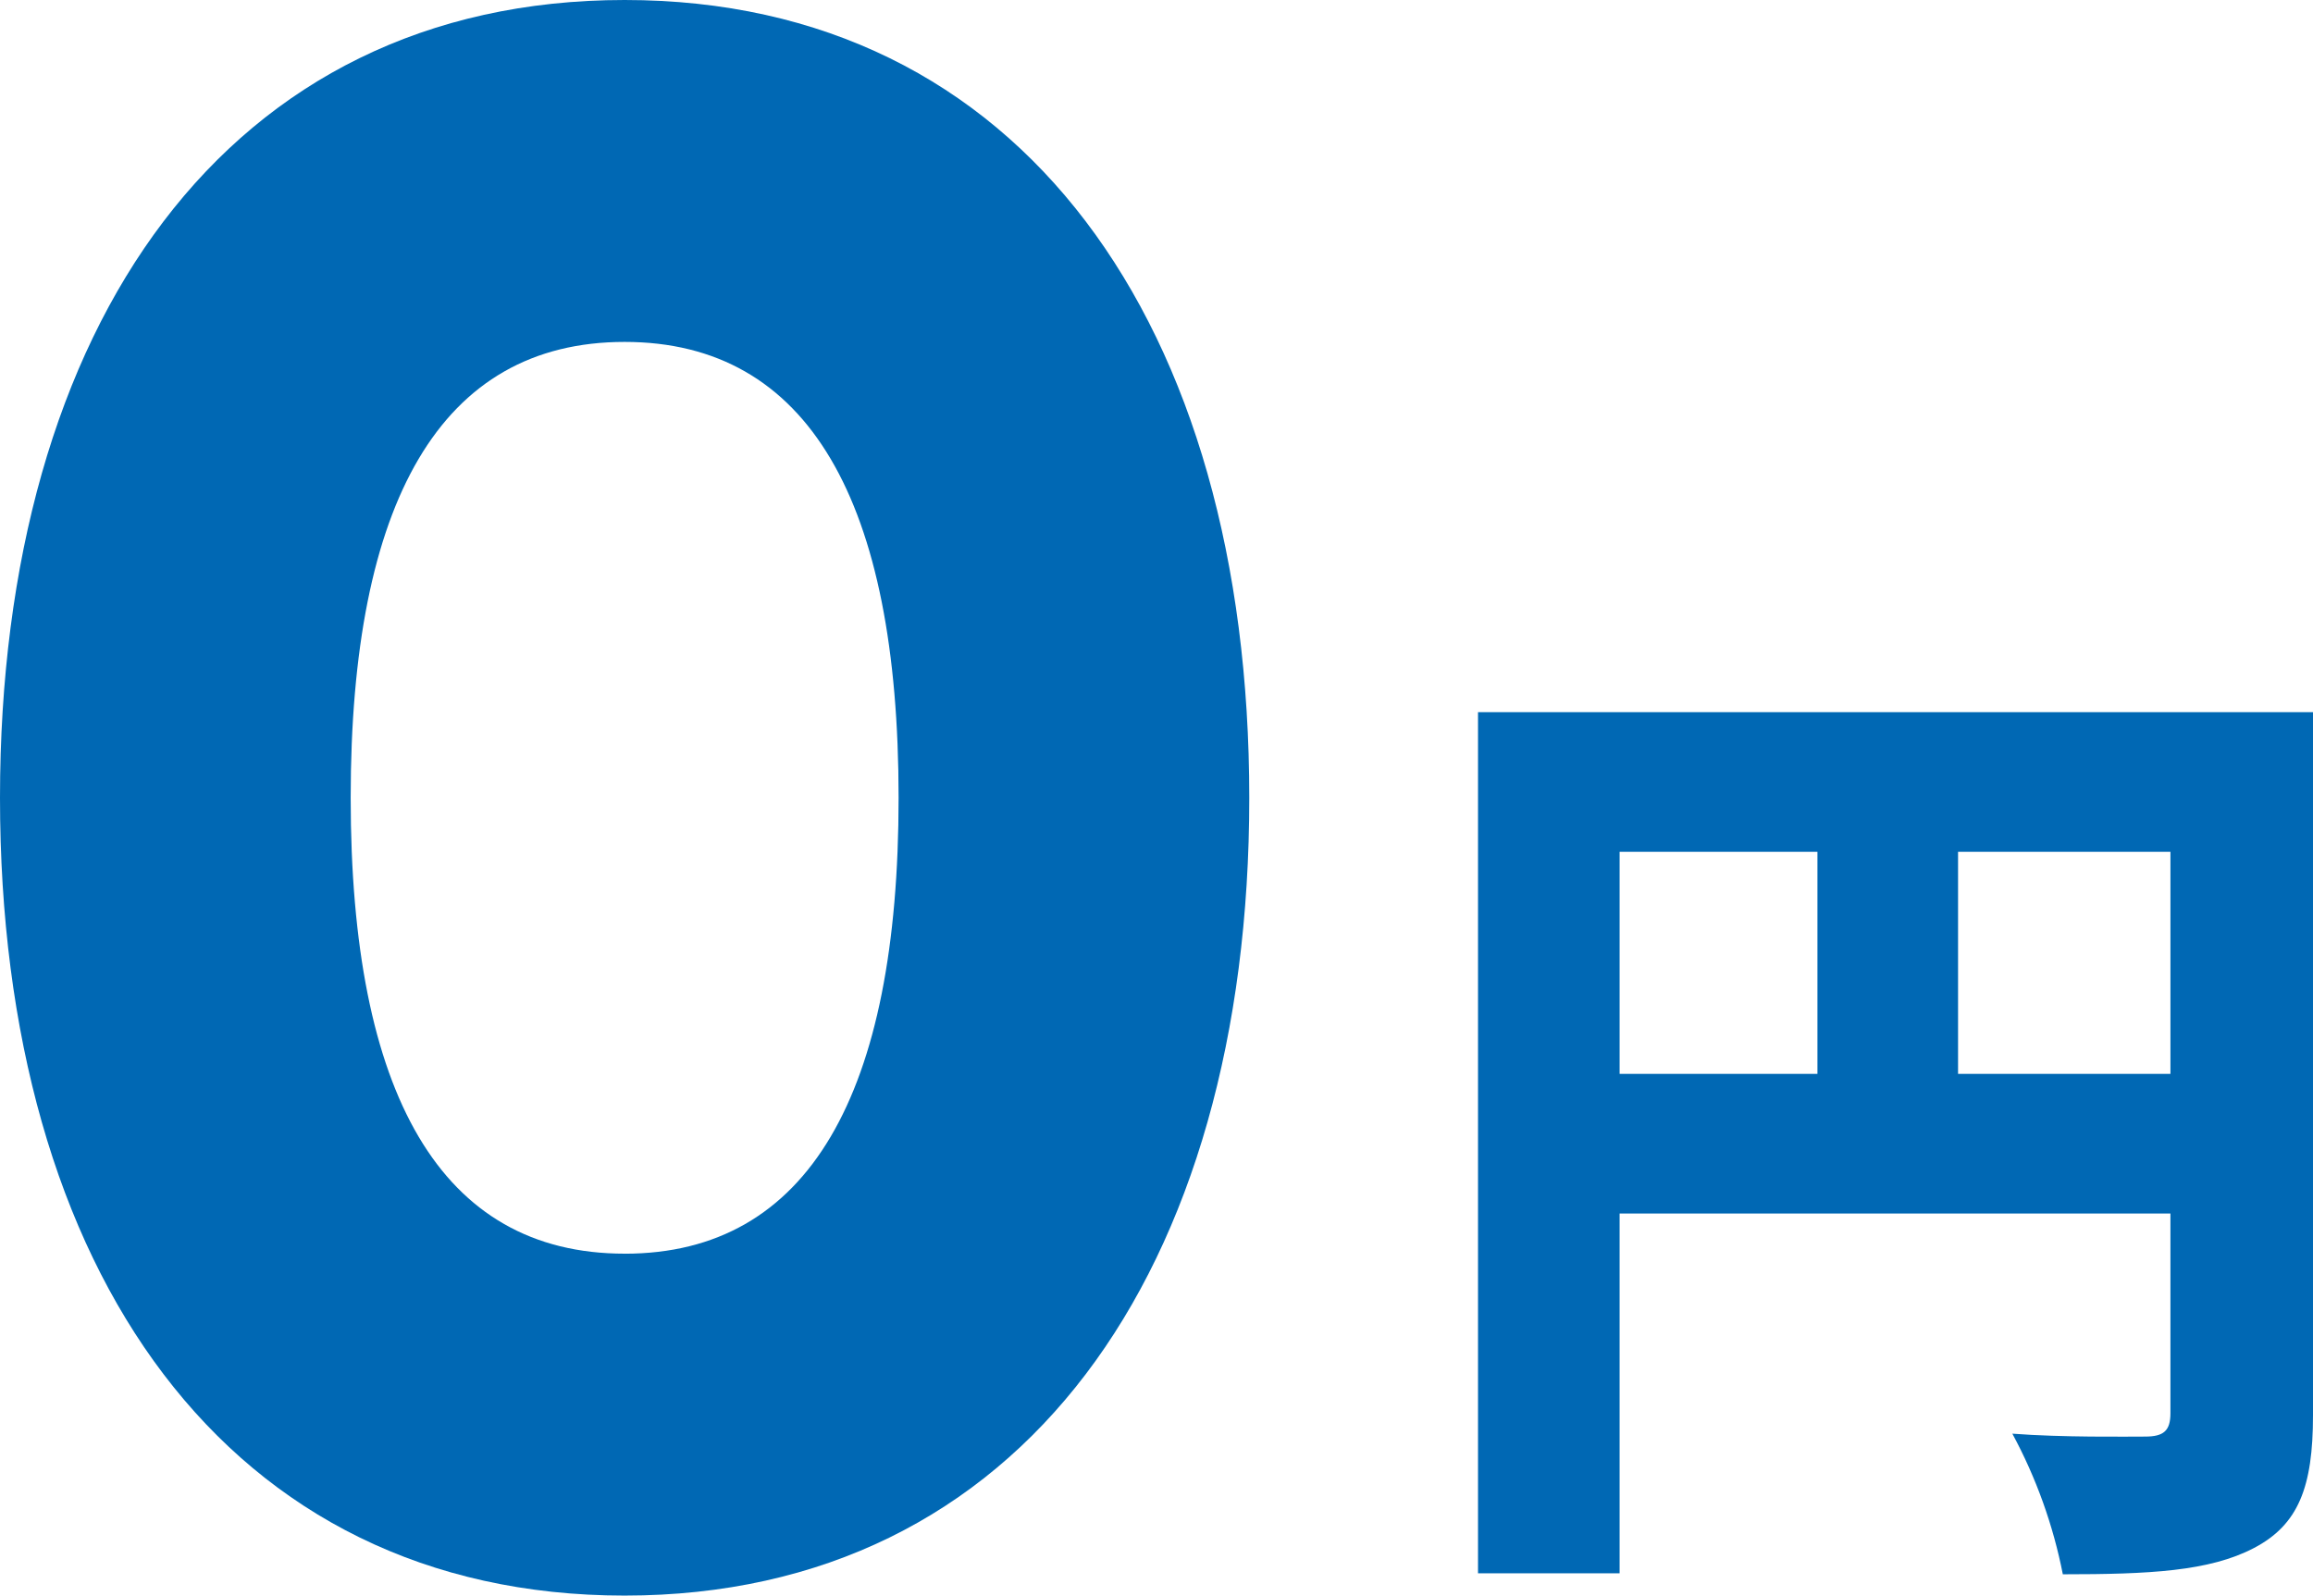
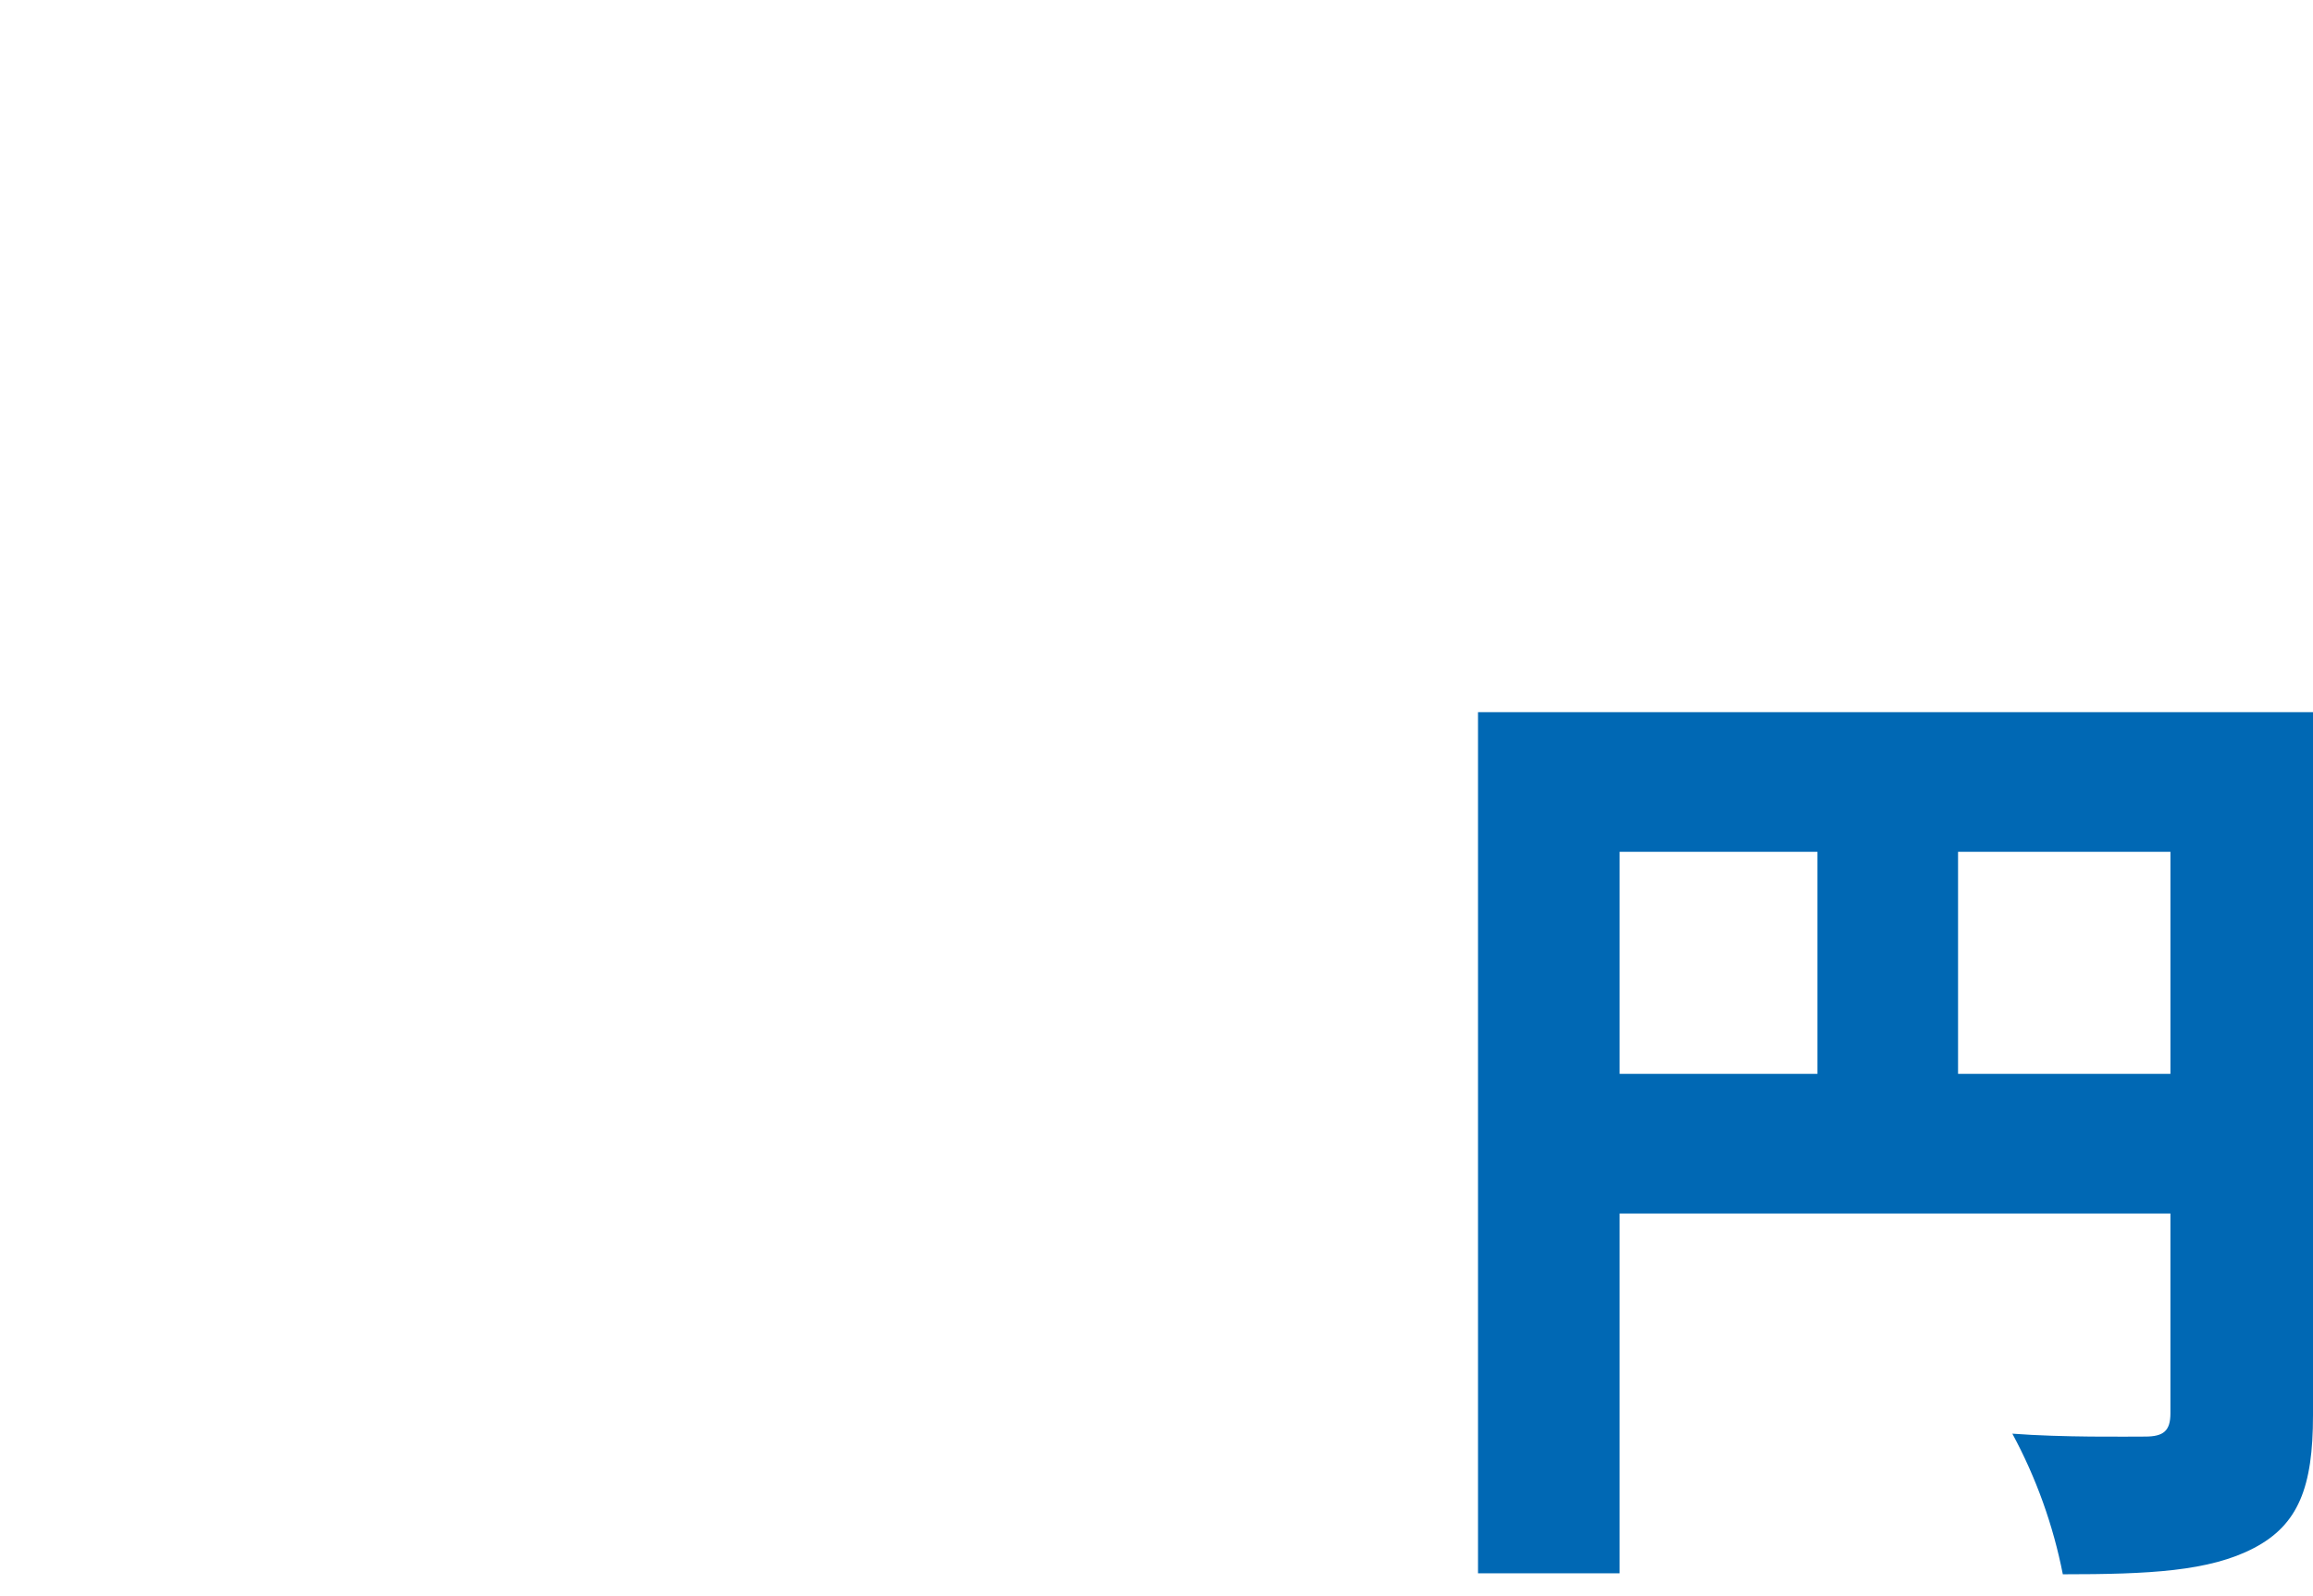
<svg xmlns="http://www.w3.org/2000/svg" id="b" viewBox="0 0 194.002 133.826">
  <defs>
    <style>.f{fill:#0068b4;stroke-width:0px;}</style>
  </defs>
  <g id="c">
-     <path id="d" class="f" d="M52.391,133.826c33.273,0,52.391-27.206,52.391-66.913S85.664,0,52.391,0,0,27.206,0,66.913s19.118,66.913,52.391,66.913ZM52.391,105.149c-15.441,0-22.978-13.419-22.978-38.236s7.537-38.236,22.978-38.236,22.978,13.419,22.978,38.236-7.537,38.239-22.978,38.239v-.003Z" />
    <path id="e" class="f" d="M164.231,90.069v-18.627h17.814v18.627h-17.814ZM135.844,71.442h16.593v18.627h-16.593v-18.627ZM194.002,59.73h-70.034v72.229h11.876v-30.177h46.2v16.756c0,1.464-.569,1.952-2.115,1.952s-6.914.081-11.144-.244c1.996,3.696,3.423,7.672,4.234,11.794,7.239,0,12.282-.244,16.024-2.2s4.959-5.12,4.959-11.139v-58.971Z" />
  </g>
</svg>